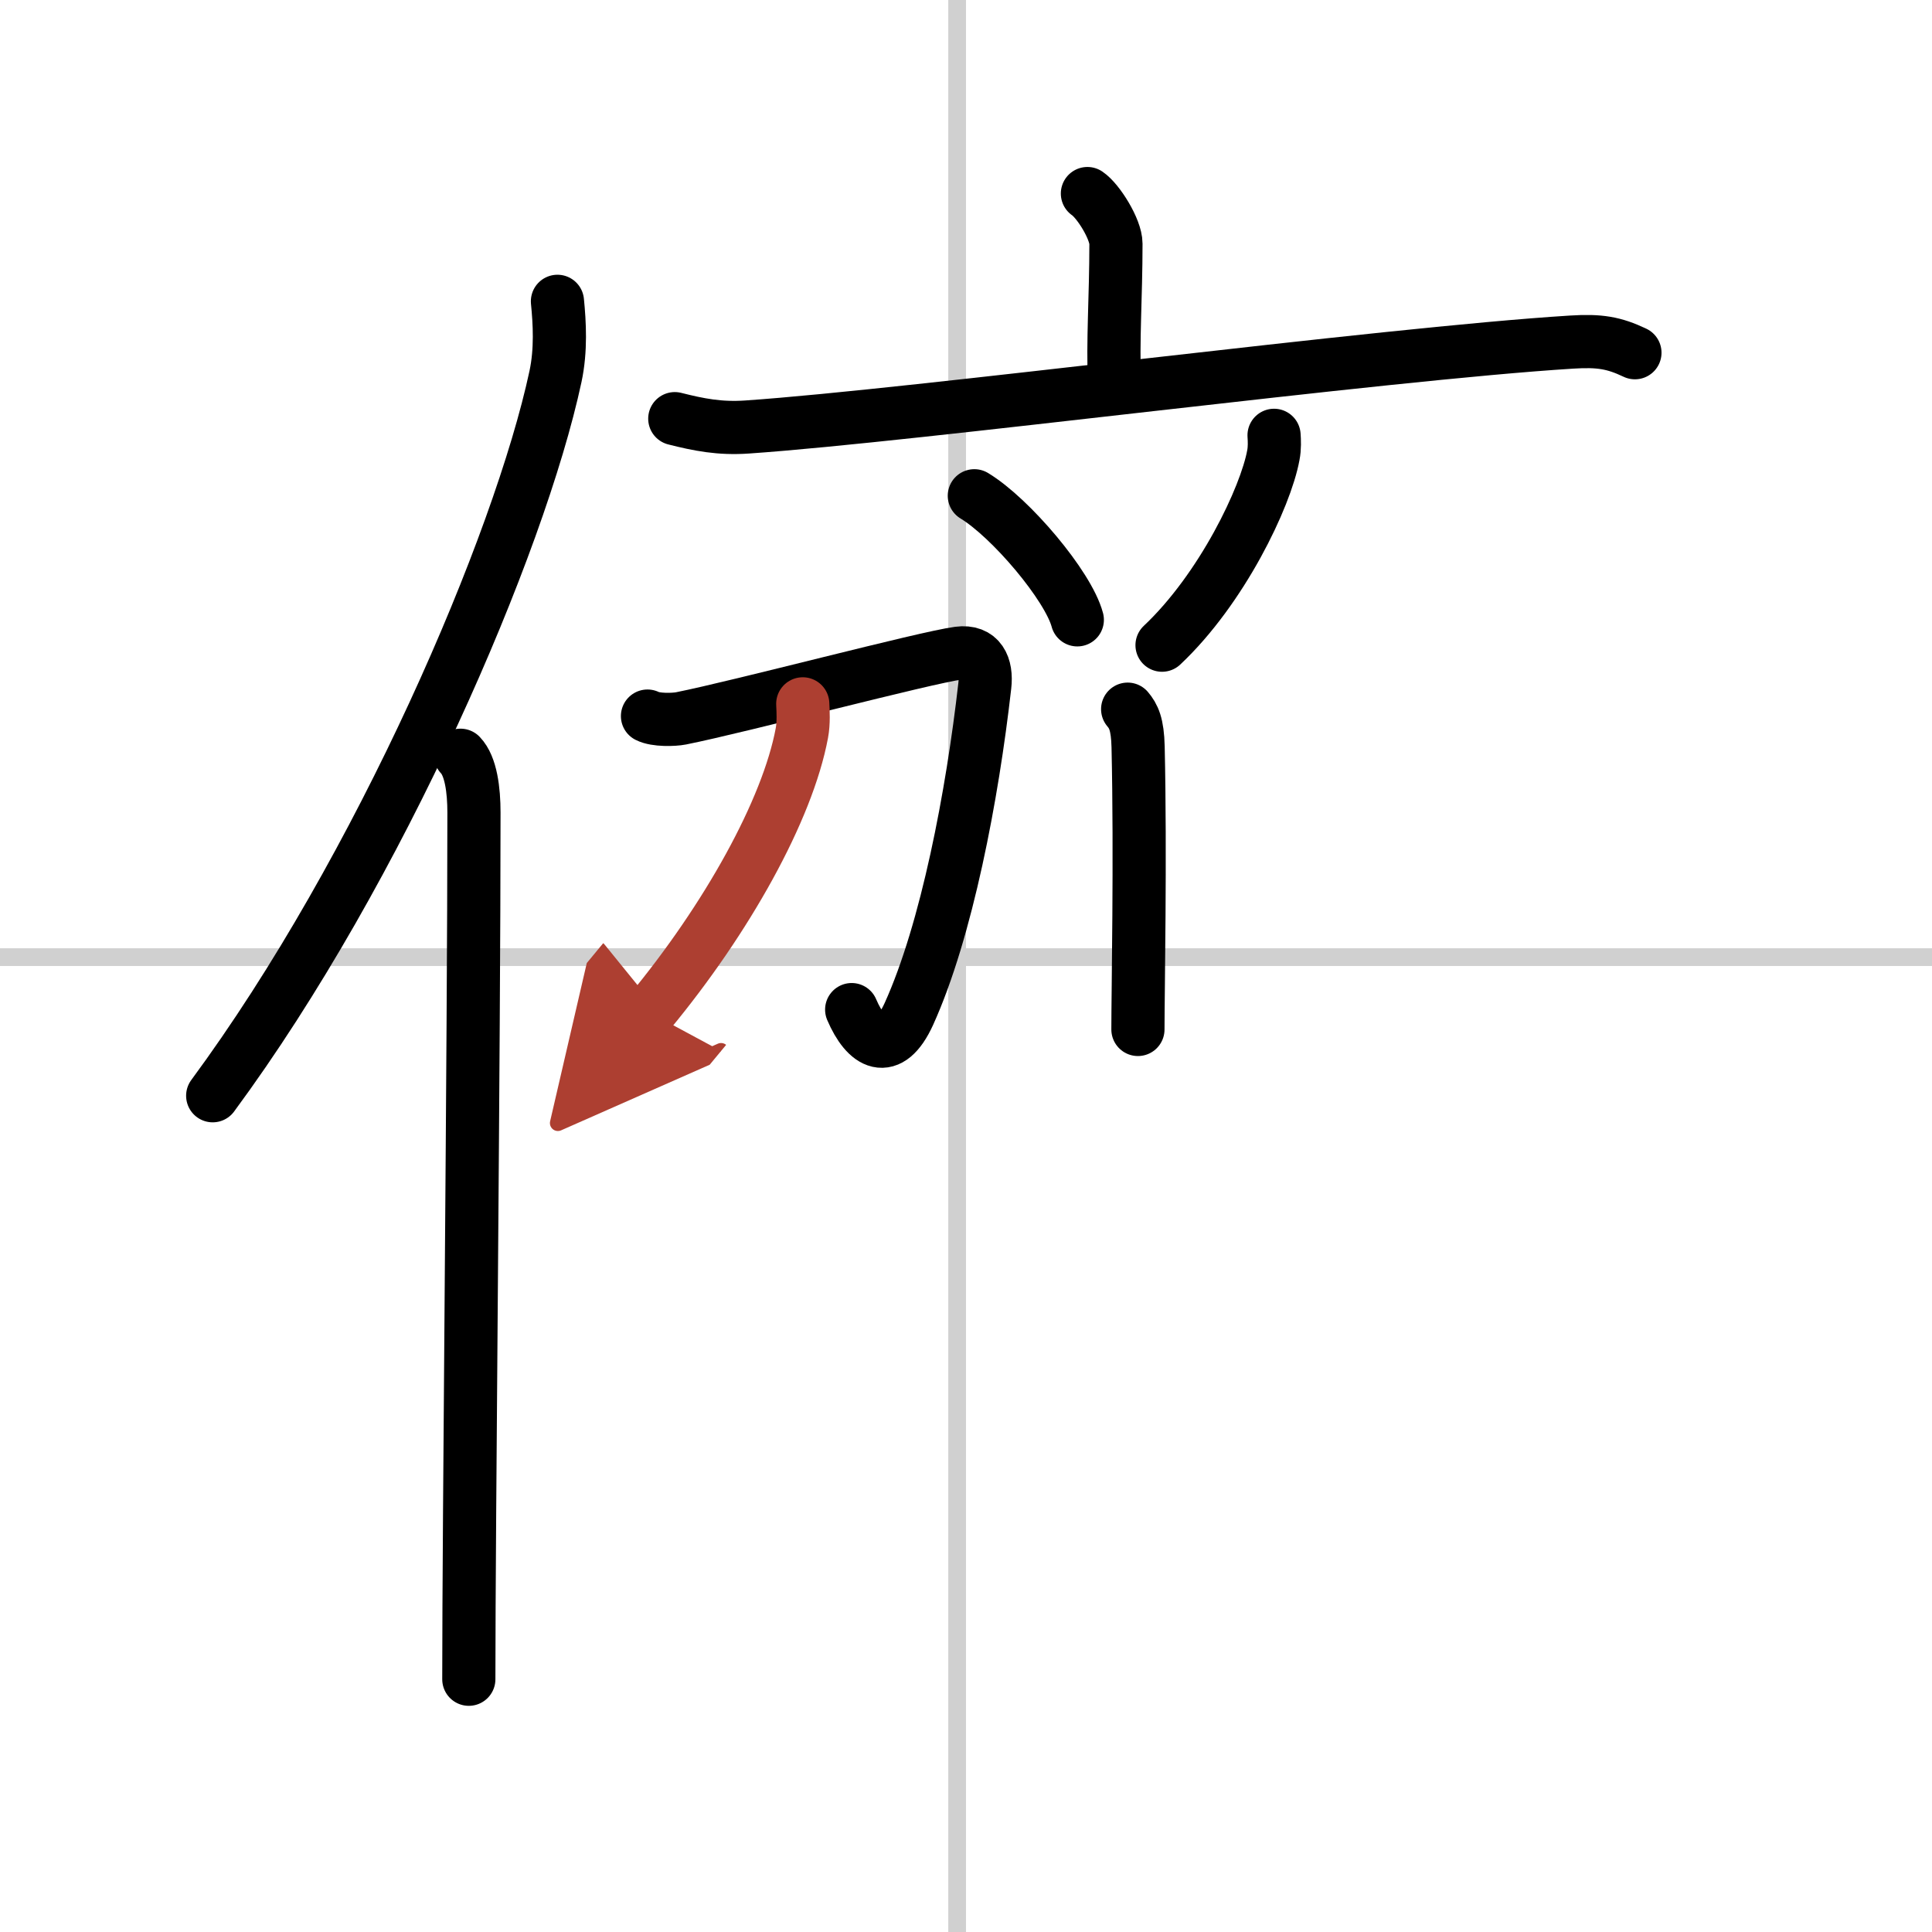
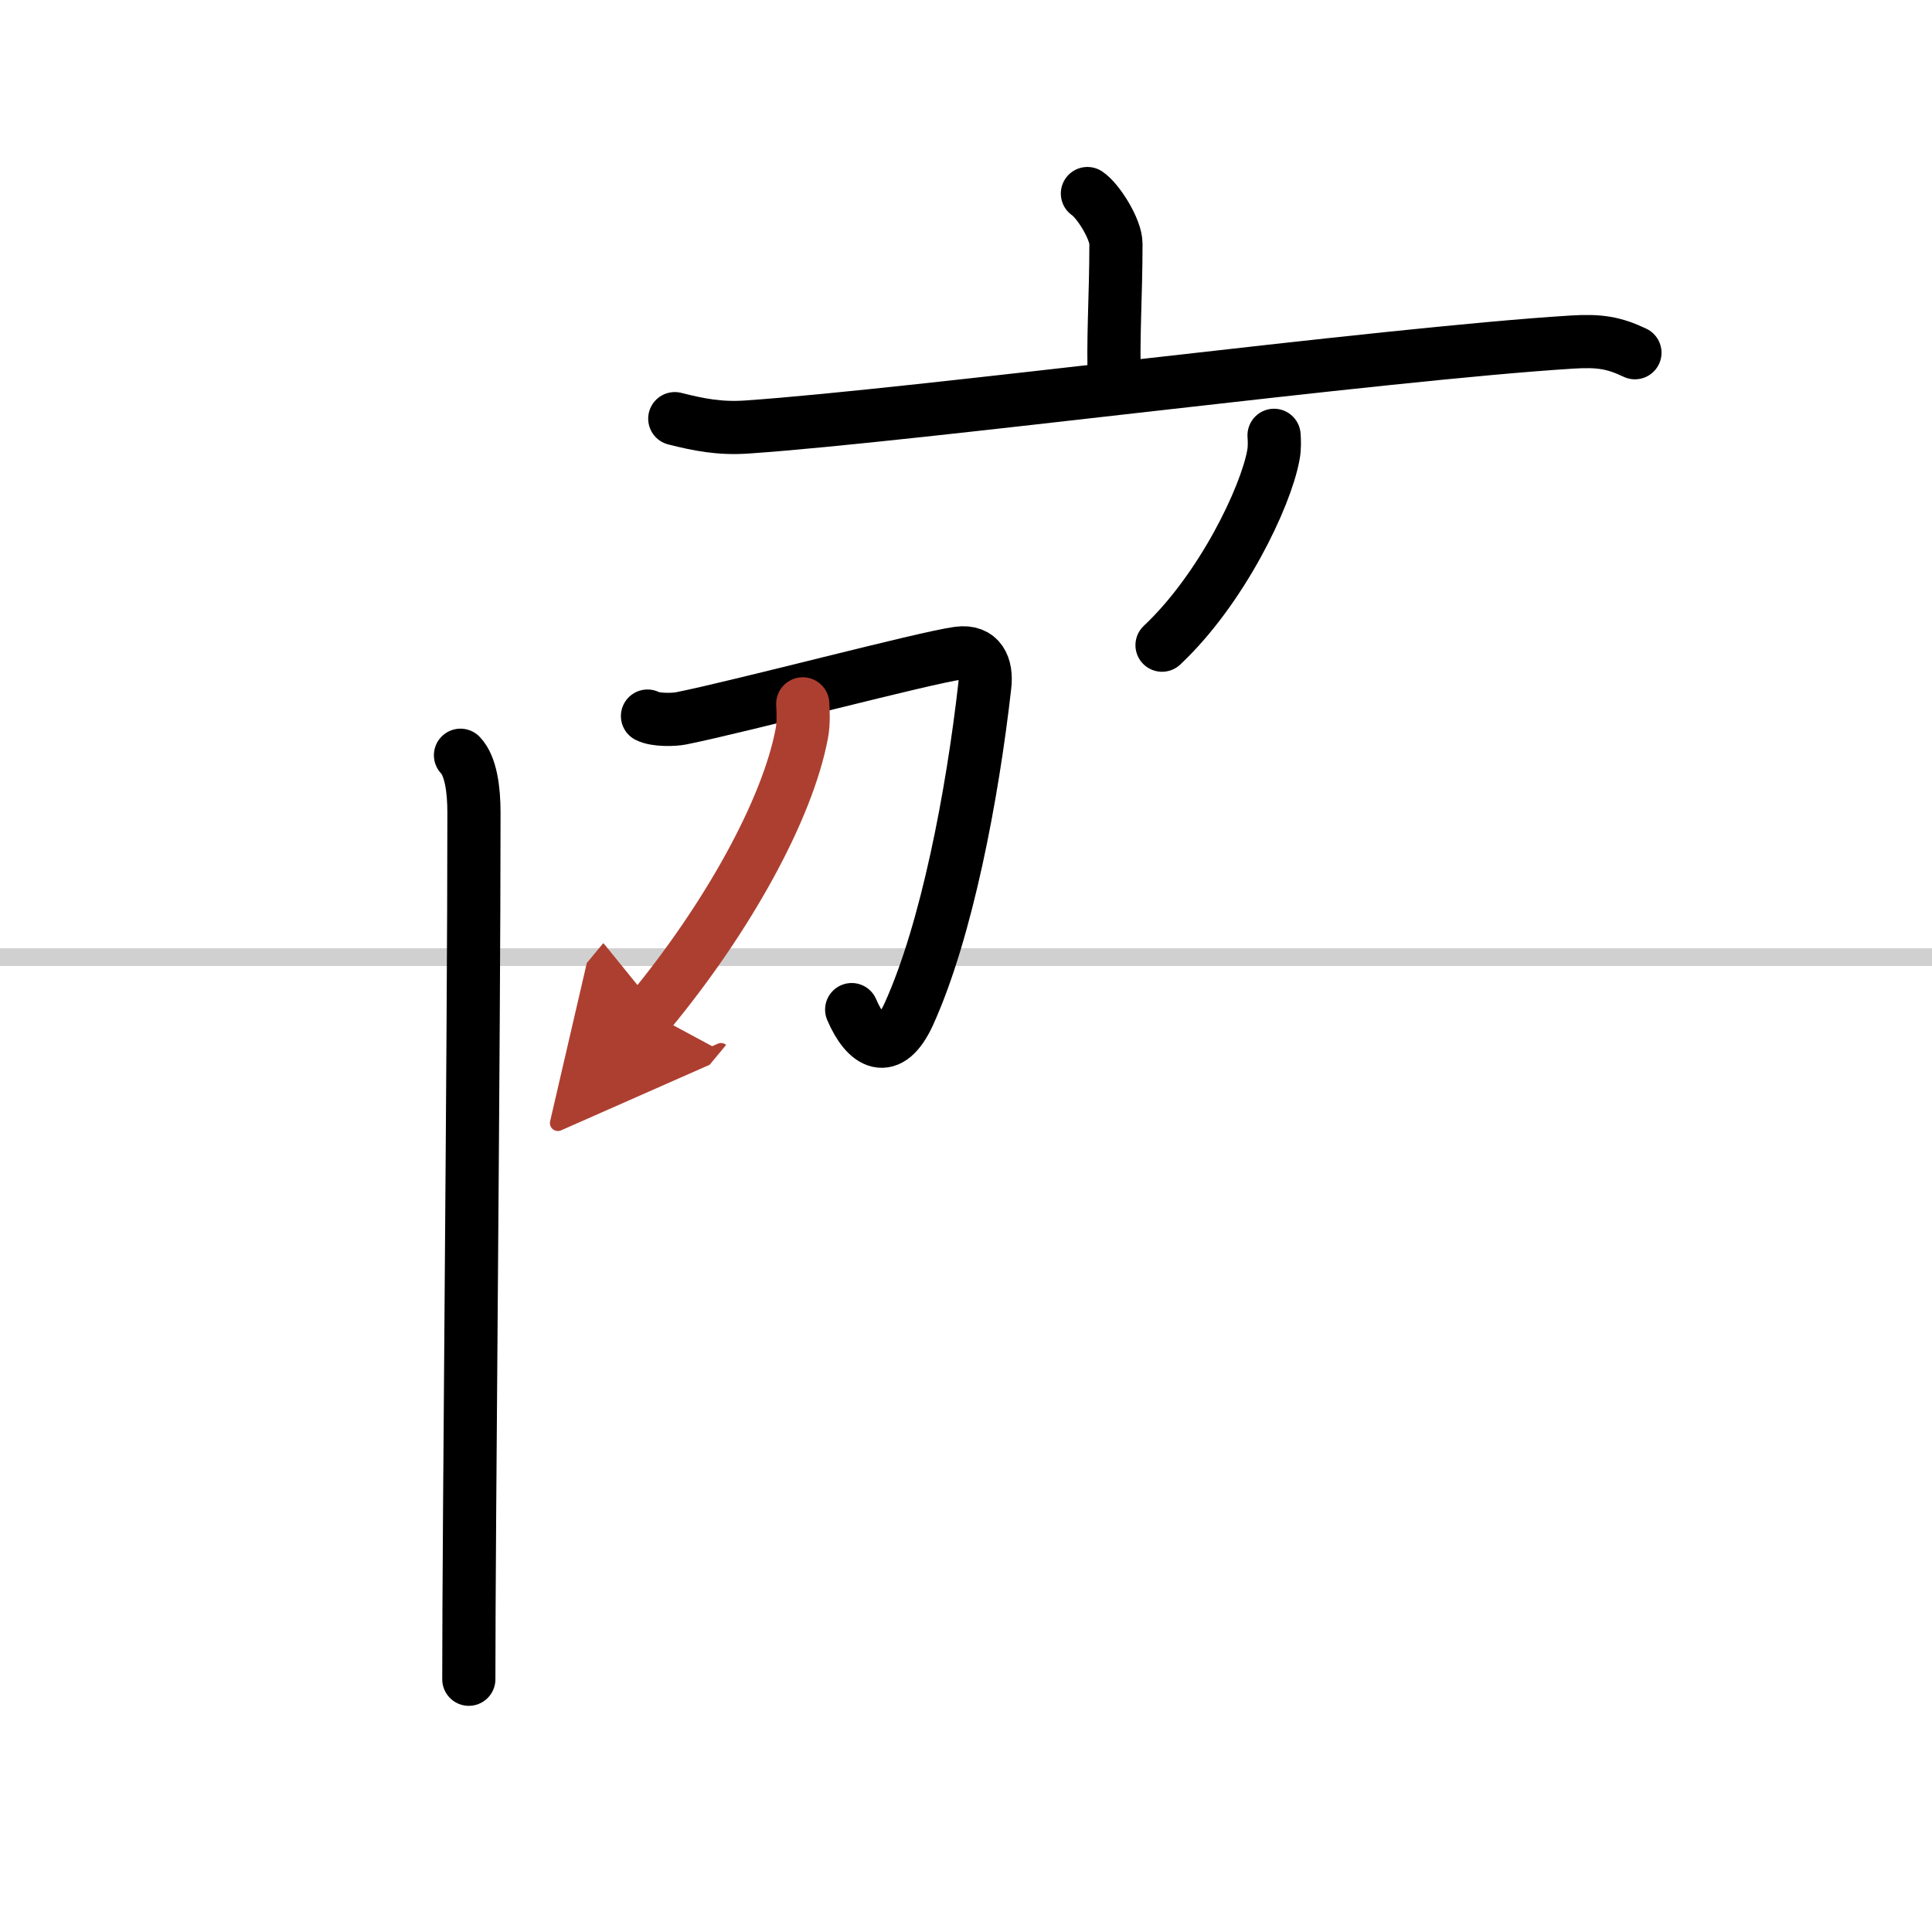
<svg xmlns="http://www.w3.org/2000/svg" width="400" height="400" viewBox="0 0 109 109">
  <defs>
    <marker id="a" markerWidth="4" orient="auto" refX="1" refY="5" viewBox="0 0 10 10">
      <polyline points="0 0 10 5 0 10 1 5" fill="#ad3f31" stroke="#ad3f31" />
    </marker>
  </defs>
  <g fill="none" stroke="#000" stroke-linecap="round" stroke-linejoin="round" stroke-width="3">
-     <rect width="100%" height="100%" fill="#fff" stroke="#fff" />
-     <line x1="54" x2="54" y2="109" stroke="#d0d0d0" stroke-width="1" />
    <line x2="109" y1="54" y2="54" stroke="#d0d0d0" stroke-width="1" />
-     <path d="M31.45,17c0.12,1.22,0.21,2.74-0.11,4.24C29.31,30.7,21.46,49,12,61.82" />
    <path d="m25.98 42.61c0.59 0.61 0.76 1.97 0.76 3.23 0 13.02-0.29 40.15-0.29 48.9" />
    <path d="m61.35 10.92c0.61 0.41 1.61 2.01 1.61 2.83 0 3.03-0.19 5.42-0.08 7.98" />
    <path d="m38.07 23.62c1.35 0.34 2.53 0.58 4.09 0.47 9.46-0.65 35.75-4.12 46.51-4.79 1.58-0.1 2.39 0.04 3.57 0.6" />
-     <path d="m54.97 27.97c2.05 1.24 5.3 5.08 5.81 7" />
    <path d="m71.88 24.56c0.02 0.28 0.04 0.72-0.04 1.12-0.43 2.36-2.9 7.54-6.28 10.72" />
-     <path d="m63.62 40.01c0.33 0.39 0.56 0.84 0.59 2.13 0.14 6.16-0.01 13.85-0.01 15.94" />
    <path d="m36.53 40.4c0.47 0.24 1.48 0.21 1.89 0.13 3.36-0.67 13.8-3.44 15.66-3.68 1.21-0.16 1.61 0.73 1.48 1.84-0.7 6.18-2.15 13.81-4.28 18.51-1.12 2.46-2.41 1.68-3.23-0.24" />
    <path d="m45.29 39.71c0.02 0.41 0.06 1.06-0.05 1.65-0.81 4.34-4.23 10.48-8.6 15.76" marker-end="url(#a)" stroke="#ad3f31" />
  </g>
</svg>